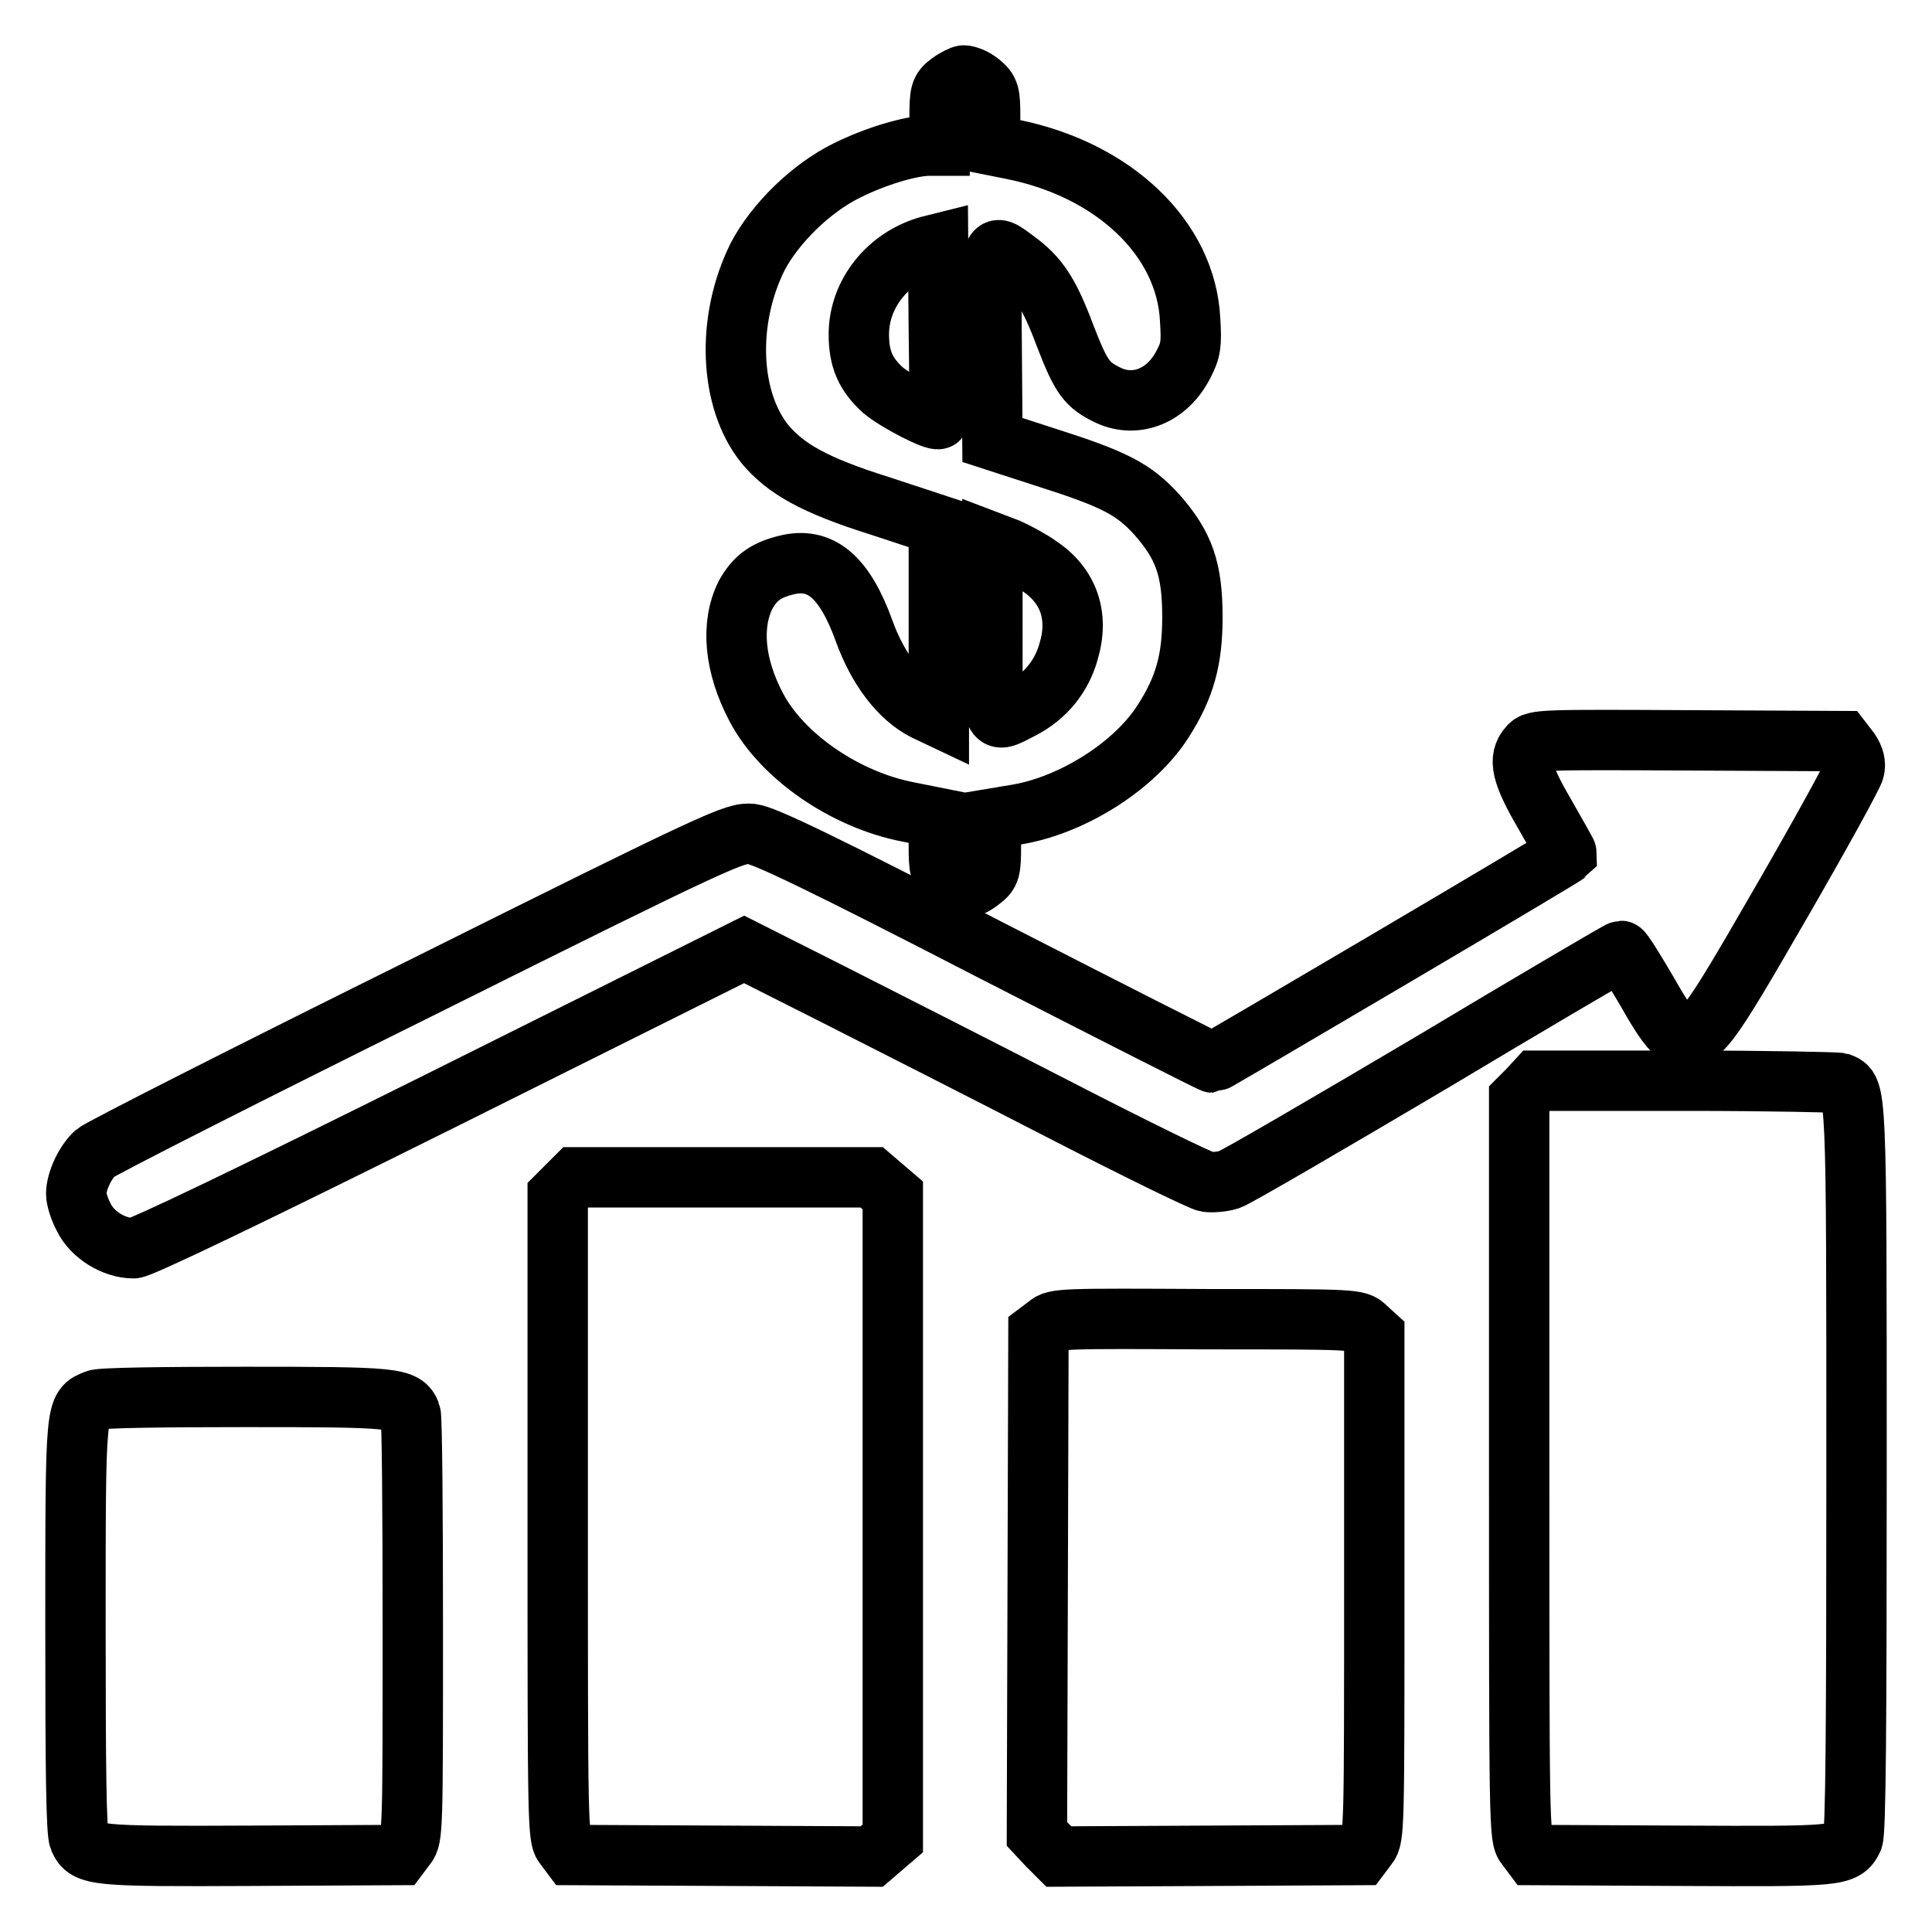
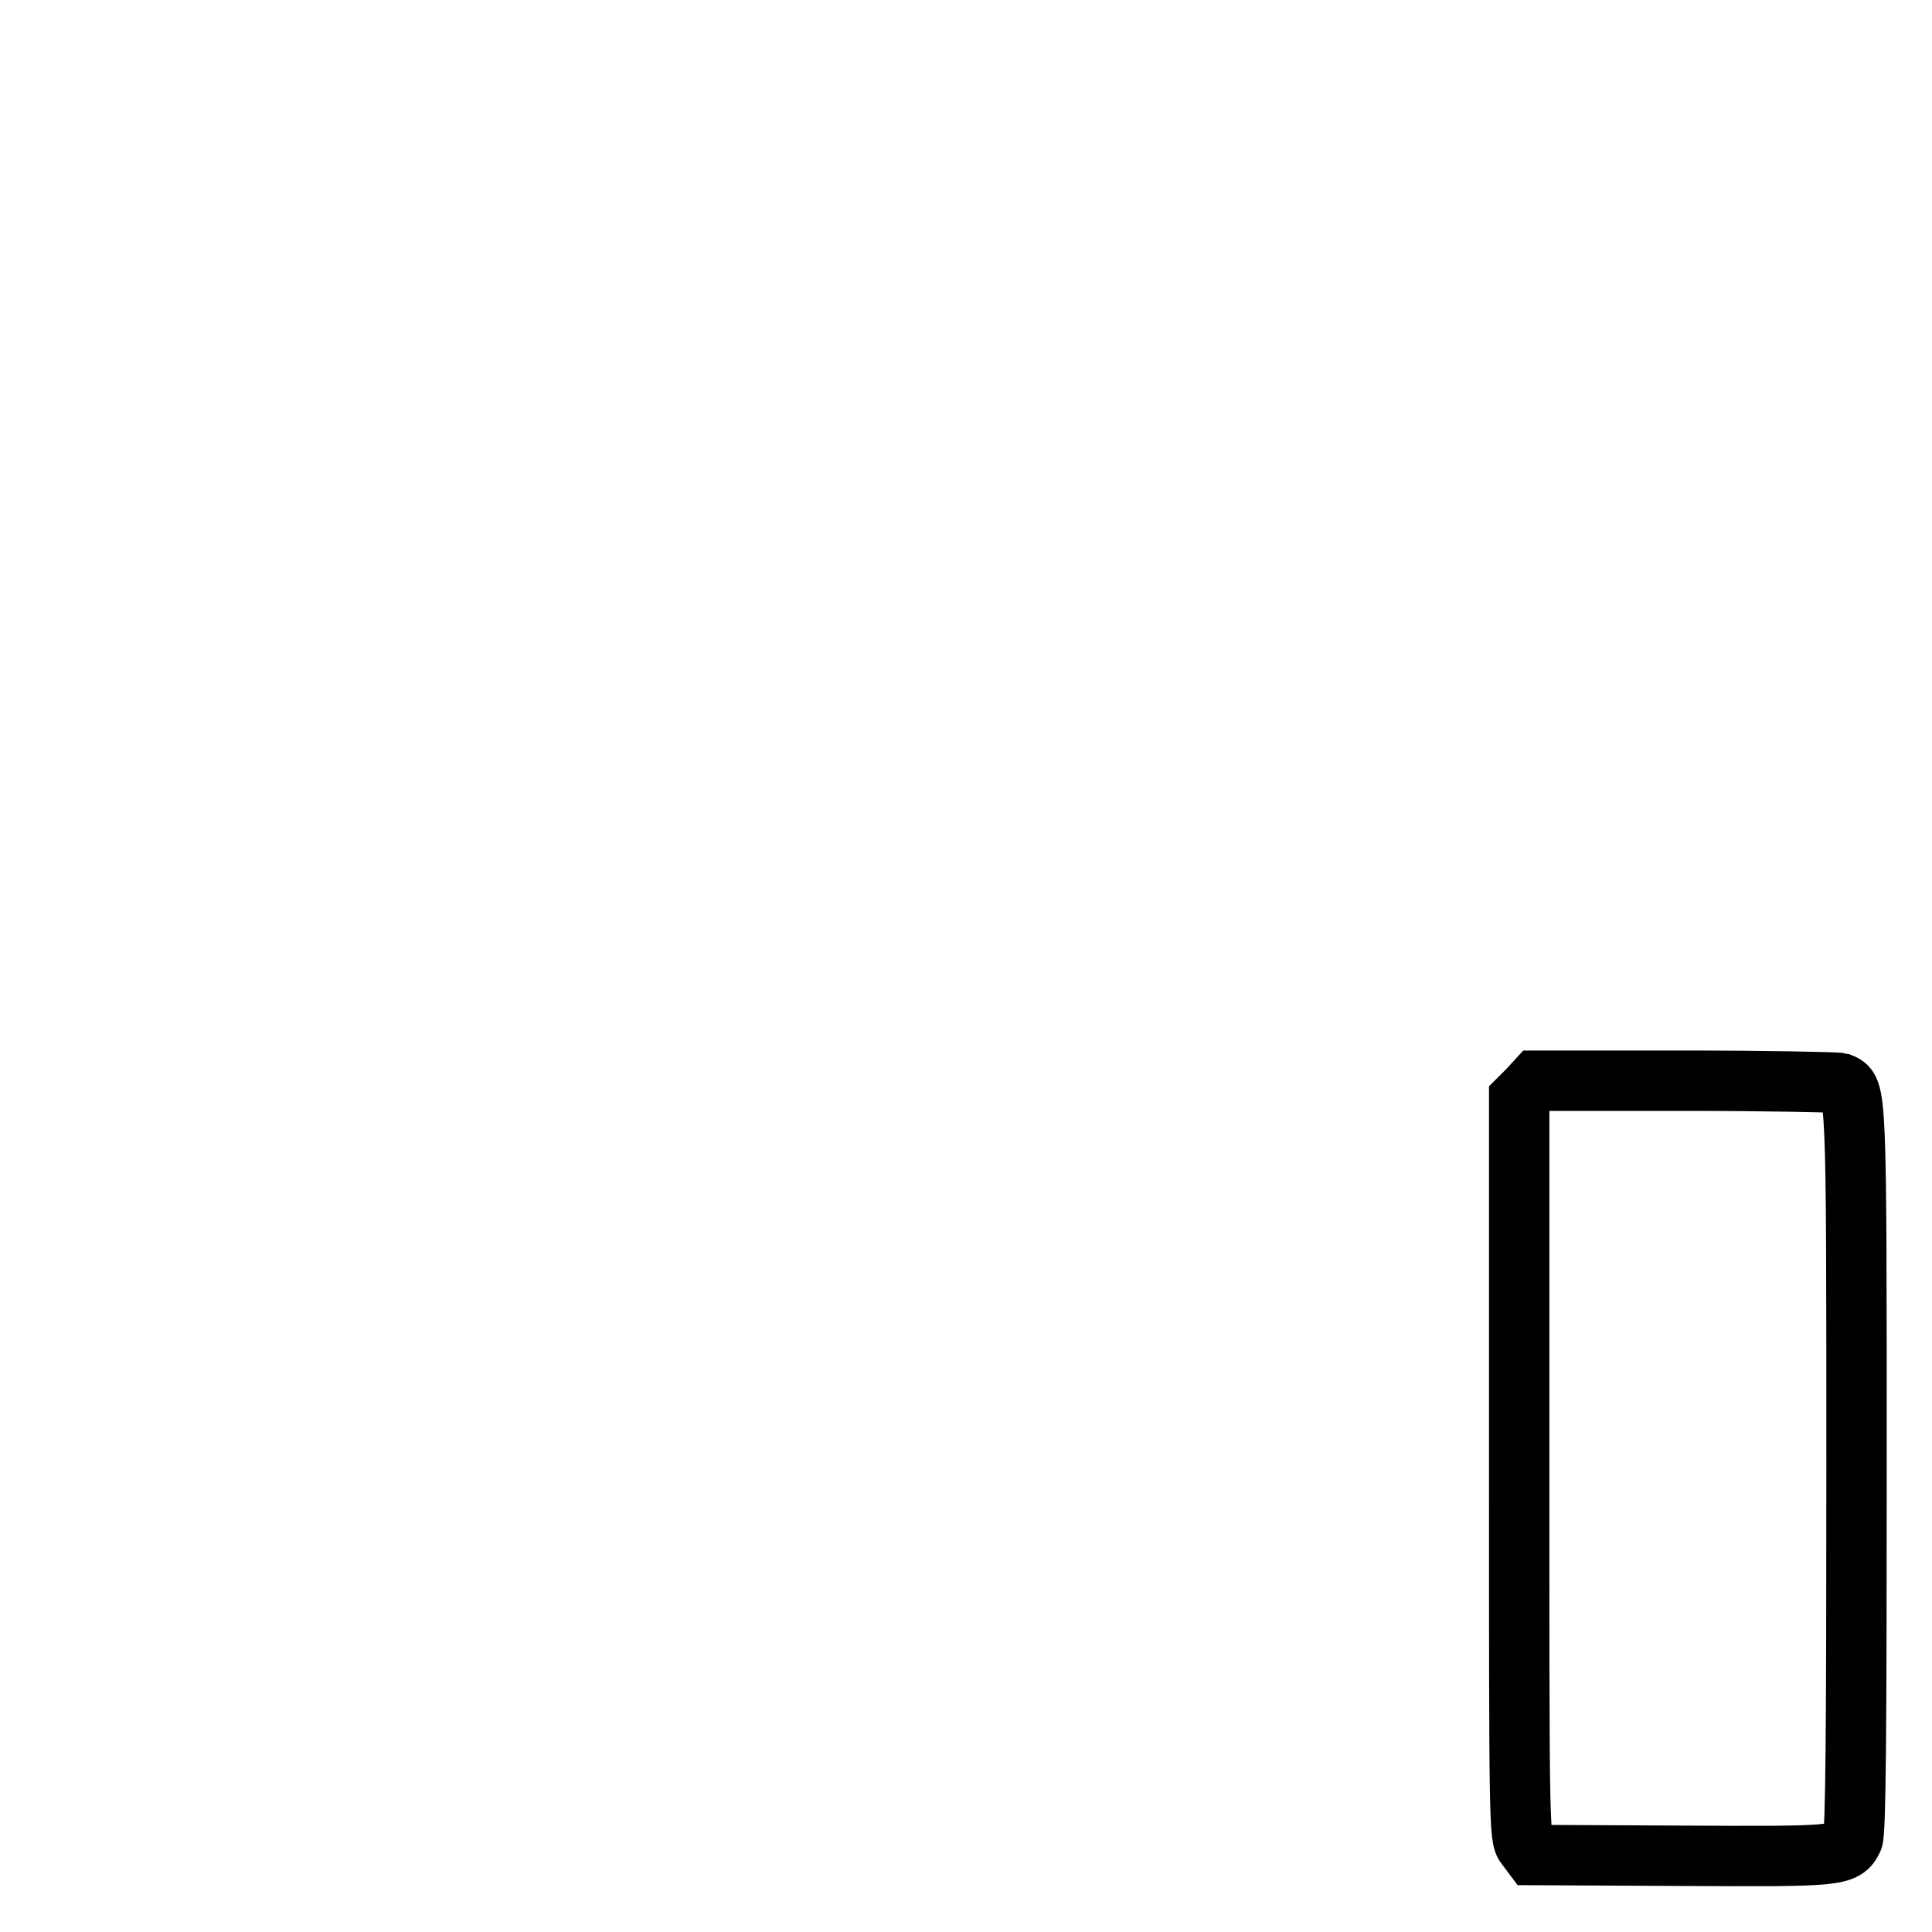
<svg xmlns="http://www.w3.org/2000/svg" version="1.1" x="0px" y="0px" viewBox="0 0 256 256" enable-background="new 0 0 256 256" xml:space="preserve">
  <g>
    <g>
      <g>
-         <path stroke-width="8" fill-opacity="0" stroke="#000000" d="M125.8,11c-1.2,0.9-1.3,1.3-1.3,4.7v3.6h-1.4c-2.4,0-7.1,1.4-10.9,3.3c-4.7,2.3-9.5,7-11.8,11.4c-4.2,8.4-3.8,19,1,24.9c2.7,3.2,6.5,5.4,15.1,8.1l7.9,2.6v12.7V95l-1.9-0.9c-3.3-1.7-6.2-5.5-8-10.5c-2.6-7.2-5.8-9.9-10.4-8.7c-2.8,0.7-4.1,1.8-5.3,3.9c-2,4-1.5,9.4,1.4,14.9c3.4,6.5,11.8,12.3,20.2,13.9l4,0.8v3.6c0,3.2,0.1,3.6,1.3,4.6c1.7,1.3,2.7,1.3,4.3,0c1.2-0.9,1.3-1.3,1.3-4.6v-3.5l3.6-0.6c7.4-1.3,15.5-6.5,19.2-12.3c2.9-4.5,3.9-8.2,3.9-13.8c0-6.4-1.1-9.5-4.7-13.6c-3.1-3.4-5.6-4.7-14.7-7.6l-7.1-2.3l-0.1-12.6c-0.1-14.1-0.2-13.7,3.2-11.2c3,2.2,4.4,4.3,6.5,9.9c2.2,5.7,2.9,6.6,5.8,8c3.7,1.7,7.8,0,9.9-4.1c1-1.9,1.1-2.7,0.9-5.9c-0.5-10.8-10.1-19.9-23.5-22.6l-3-0.6v-3.6c0-3.2-0.1-3.6-1.3-4.6c-0.7-0.6-1.7-1-2.2-1C127.5,10,126.6,10.4,125.8,11z M124.4,55.5c-0.4,0.4-5.6-2.3-7.4-3.8c-2.3-2.1-3.2-4.1-3.2-7.4c0-5.4,3.9-10.2,9.3-11.7l1.2-0.3l0.1,11.5C124.5,50.1,124.5,55.4,124.4,55.5z M137.7,75c3.9,2.6,5.3,6.6,3.9,11.3c-0.9,3.3-3.1,6-6.2,7.6c-4.1,2.1-3.9,2.7-3.9-10.3V71.9l2.1,0.8C134.7,73.2,136.6,74.2,137.7,75z" />
-         <path stroke-width="8" fill-opacity="0" stroke="#000000" d="M202.6,98.9c-1.5,1.6-1,3.7,2.1,9c1.6,2.8,2.9,5.1,2.9,5.2c-0.5,0.5-46.7,27.7-46.9,27.7s-13.6-6.8-29.6-15c-21.9-11.3-29.8-15.1-31.5-15.3c-2.2-0.2-3.7,0.4-44,20.5c-23,11.4-42.3,21.2-43,21.8c-1.3,1.2-2.5,3.7-2.5,5.4c0,0.6,0.4,2,1,3.1c1.1,2.3,4,4.1,6.6,4.1c0.9,0,15.3-6.9,41.2-19.8l39.7-19.8l11.9,6c6.5,3.3,20.1,10.2,30,15.3c9.9,5.1,18.7,9.4,19.4,9.5s2.1,0,3-0.3c0.9-0.3,12.9-7.3,26.6-15.4c13.7-8.2,25.1-14.9,25.3-14.9c0.2,0,1.7,2.4,3.4,5.3c2.2,3.9,3.3,5.4,4.3,5.8c2.7,0.9,3.4,0,13.5-17.5c5.2-9,9.6-17,9.7-17.6c0.2-0.8,0-1.6-0.6-2.5l-1-1.3l-20.4-0.1C204.5,98,203.3,98,202.6,98.9z" />
        <path stroke-width="8" fill-opacity="0" stroke="#000000" d="M202.5,144.4l-1.2,1.2v48.9c0,47.4,0,49,0.9,50.1l0.9,1.2l19.6,0.1c20.8,0.1,21.7,0.1,22.8-2.2c0.4-0.9,0.5-14.6,0.5-49.2c0-50.9,0-50.1-2.2-51c-0.4-0.1-9.6-0.3-20.5-0.3h-19.7L202.5,144.4z" />
-         <path stroke-width="8" fill-opacity="0" stroke="#000000" d="M75.1,157.2l-1.2,1.2v42.5c0,41.1,0,42.6,0.9,43.7l0.9,1.2l19.9,0.1l19.9,0.1l1.4-1.2l1.4-1.2V201v-42.6l-1.4-1.2l-1.4-1.2H96H76.3L75.1,157.2z" />
-         <path stroke-width="8" fill-opacity="0" stroke="#000000" d="M138.8,175.6l-1.2,0.9l-0.1,33.3l-0.1,33.2l1.4,1.5l1.5,1.5l20-0.1l20-0.1l0.9-1.2c0.9-1.1,0.9-2.4,0.9-34.4v-33.3l-1.1-1c-1.1-1.1-1.3-1.1-21.1-1.1C140.9,174.7,139.8,174.7,138.8,175.6z" />
-         <path stroke-width="8" fill-opacity="0" stroke="#000000" d="M12.7,185.5c-2.7,1.1-2.7,0.4-2.7,29.8c0,19.1,0.1,27.5,0.5,28.4c1,2.2,2,2.3,22.8,2.2l19.6-0.1l0.9-1.2c0.9-1.1,0.9-2.3,0.9-28.8c0-15.2-0.1-28.1-0.3-28.5c-0.8-2.1-2.1-2.2-21.9-2.2C22.1,185.1,13.2,185.2,12.7,185.5z" />
      </g>
    </g>
  </g>
</svg>